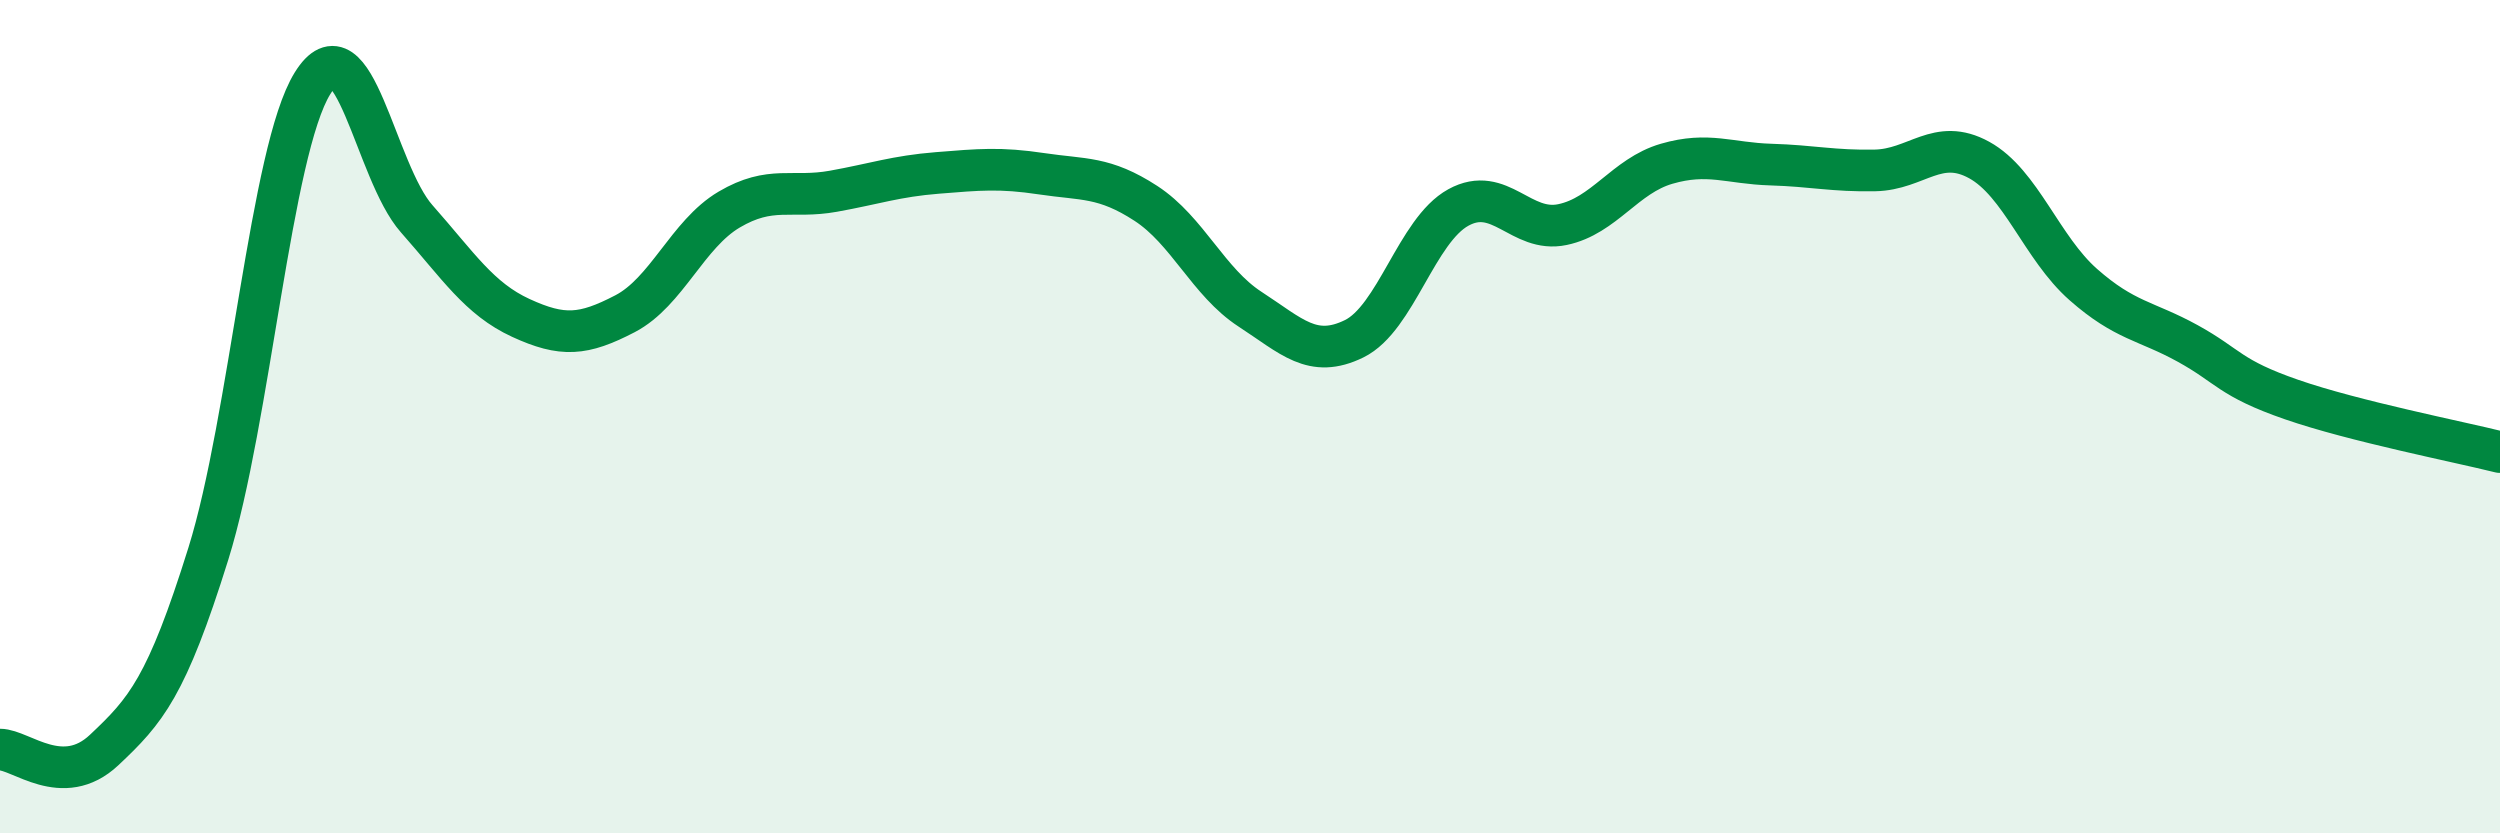
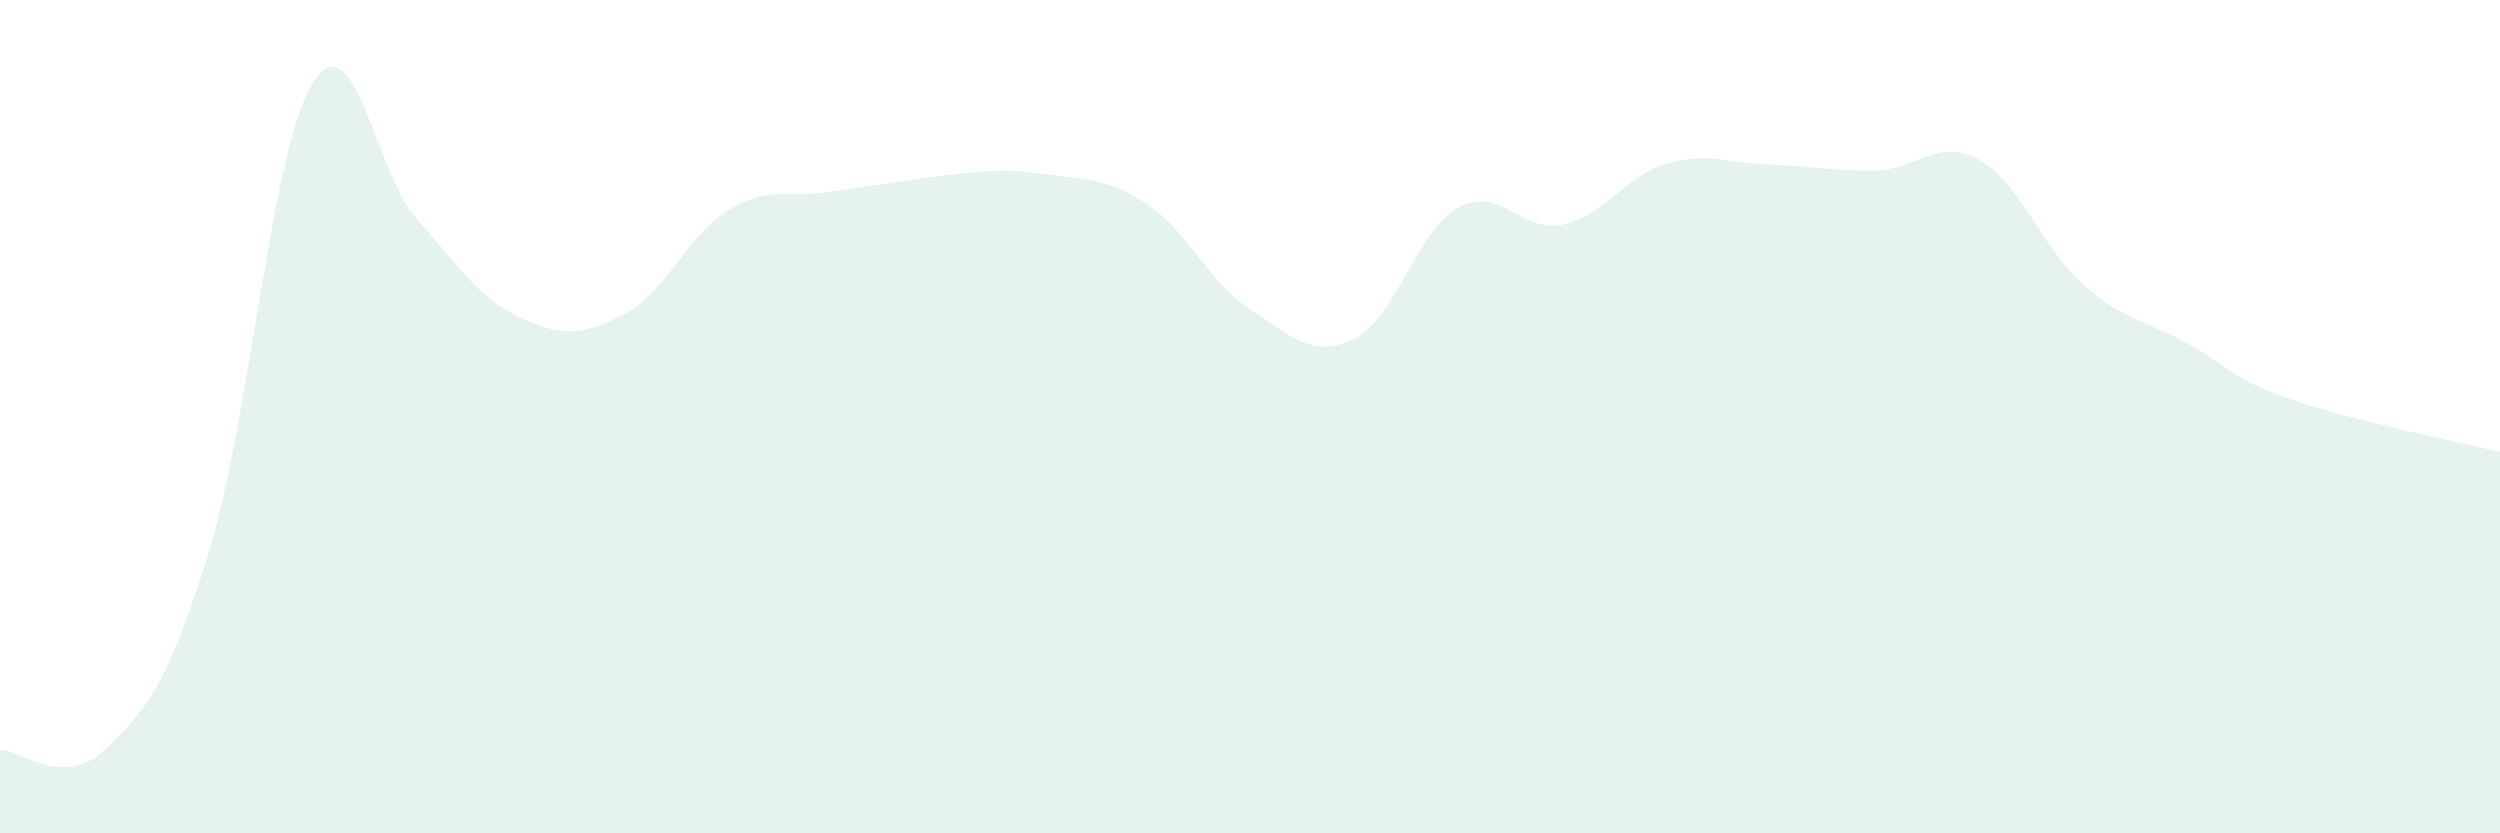
<svg xmlns="http://www.w3.org/2000/svg" width="60" height="20" viewBox="0 0 60 20">
-   <path d="M 0,17.99 C 0.5,17.99 1.5,18.94 2.5,18 C 3.5,17.06 4,16.49 5,13.29 C 6,10.09 6.5,3.61 7.5,2 C 8.5,0.39 9,4.12 10,5.25 C 11,6.38 11.5,7.17 12.5,7.63 C 13.5,8.09 14,8.05 15,7.53 C 16,7.01 16.5,5.62 17.5,5.03 C 18.5,4.44 19,4.77 20,4.59 C 21,4.41 21.5,4.23 22.5,4.15 C 23.5,4.07 24,4.02 25,4.17 C 26,4.32 26.5,4.23 27.5,4.88 C 28.5,5.53 29,6.77 30,7.42 C 31,8.07 31.5,8.62 32.5,8.13 C 33.5,7.64 34,5.53 35,4.98 C 36,4.43 36.5,5.6 37.5,5.39 C 38.5,5.18 39,4.22 40,3.93 C 41,3.64 41.5,3.92 42.5,3.95 C 43.5,3.98 44,4.11 45,4.09 C 46,4.07 46.5,3.29 47.5,3.84 C 48.5,4.39 49,5.95 50,6.83 C 51,7.71 51.5,7.69 52.5,8.24 C 53.5,8.79 53.5,9.07 55,9.59 C 56.5,10.11 59,10.6 60,10.85L60 20L0 20Z" fill="#008740" opacity="0.1" stroke-linecap="round" stroke-linejoin="round" />
-   <path d="M 0,17.99 C 0.5,17.99 1.5,18.94 2.5,18 C 3.5,17.06 4,16.49 5,13.29 C 6,10.09 6.5,3.61 7.5,2 C 8.5,0.39 9,4.12 10,5.25 C 11,6.38 11.5,7.17 12.5,7.63 C 13.5,8.09 14,8.05 15,7.53 C 16,7.01 16.5,5.62 17.5,5.03 C 18.5,4.44 19,4.77 20,4.59 C 21,4.41 21.5,4.23 22.5,4.15 C 23.5,4.07 24,4.02 25,4.17 C 26,4.32 26.5,4.23 27.5,4.88 C 28.5,5.53 29,6.77 30,7.42 C 31,8.07 31.5,8.62 32.5,8.13 C 33.5,7.64 34,5.53 35,4.98 C 36,4.43 36.5,5.6 37.5,5.39 C 38.5,5.18 39,4.22 40,3.93 C 41,3.64 41.5,3.92 42.5,3.95 C 43.5,3.98 44,4.11 45,4.09 C 46,4.07 46.5,3.29 47.5,3.84 C 48.5,4.39 49,5.95 50,6.83 C 51,7.71 51.5,7.69 52.5,8.24 C 53.5,8.79 53.5,9.07 55,9.59 C 56.5,10.11 59,10.6 60,10.85" stroke="#008740" stroke-width="1" fill="none" stroke-linecap="round" stroke-linejoin="round" />
+   <path d="M 0,17.99 C 0.5,17.99 1.5,18.94 2.5,18 C 3.5,17.06 4,16.49 5,13.29 C 6,10.09 6.5,3.61 7.5,2 C 8.5,0.39 9,4.12 10,5.25 C 11,6.38 11.5,7.17 12.5,7.63 C 13.5,8.09 14,8.05 15,7.53 C 16,7.01 16.5,5.62 17.5,5.03 C 18.5,4.44 19,4.77 20,4.59 C 23.5,4.07 24,4.02 25,4.17 C 26,4.32 26.5,4.23 27.5,4.88 C 28.5,5.53 29,6.77 30,7.42 C 31,8.07 31.5,8.62 32.5,8.13 C 33.5,7.64 34,5.53 35,4.98 C 36,4.43 36.5,5.6 37.5,5.39 C 38.5,5.18 39,4.22 40,3.93 C 41,3.64 41.5,3.92 42.5,3.95 C 43.5,3.98 44,4.11 45,4.09 C 46,4.07 46.5,3.29 47.5,3.84 C 48.5,4.39 49,5.95 50,6.83 C 51,7.71 51.5,7.69 52.5,8.24 C 53.5,8.79 53.5,9.07 55,9.59 C 56.5,10.11 59,10.6 60,10.85L60 20L0 20Z" fill="#008740" opacity="0.1" stroke-linecap="round" stroke-linejoin="round" />
</svg>